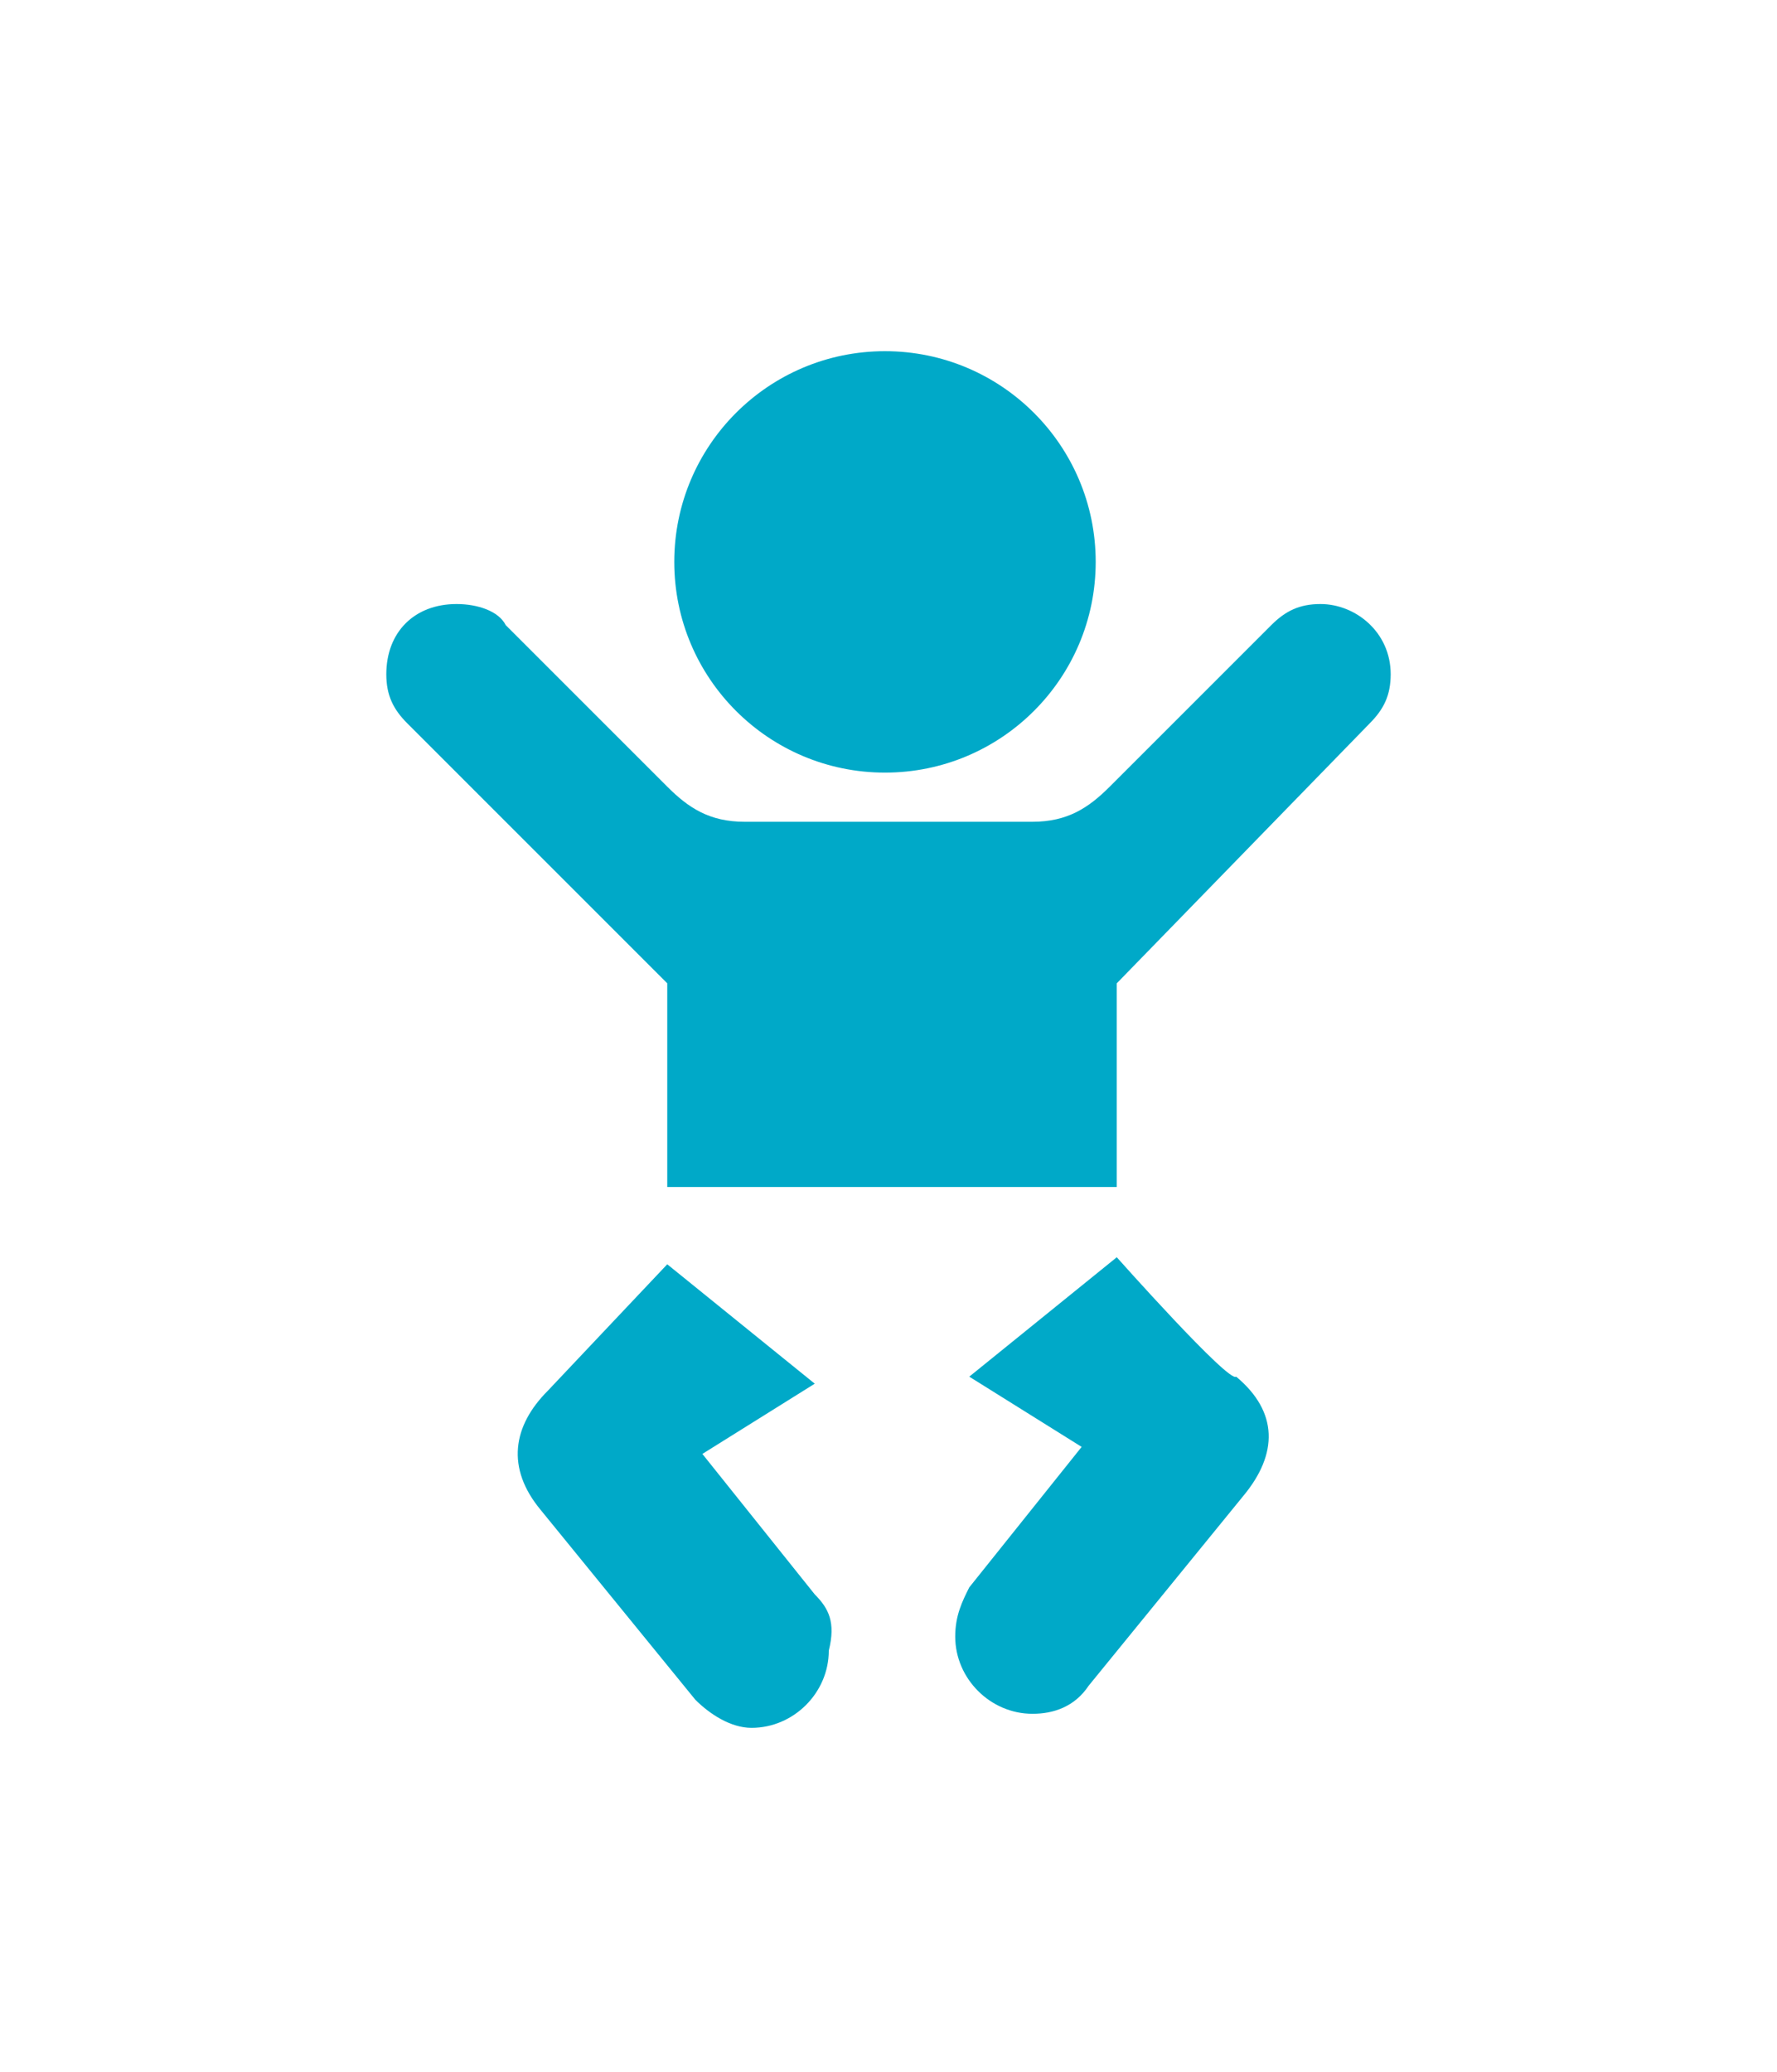
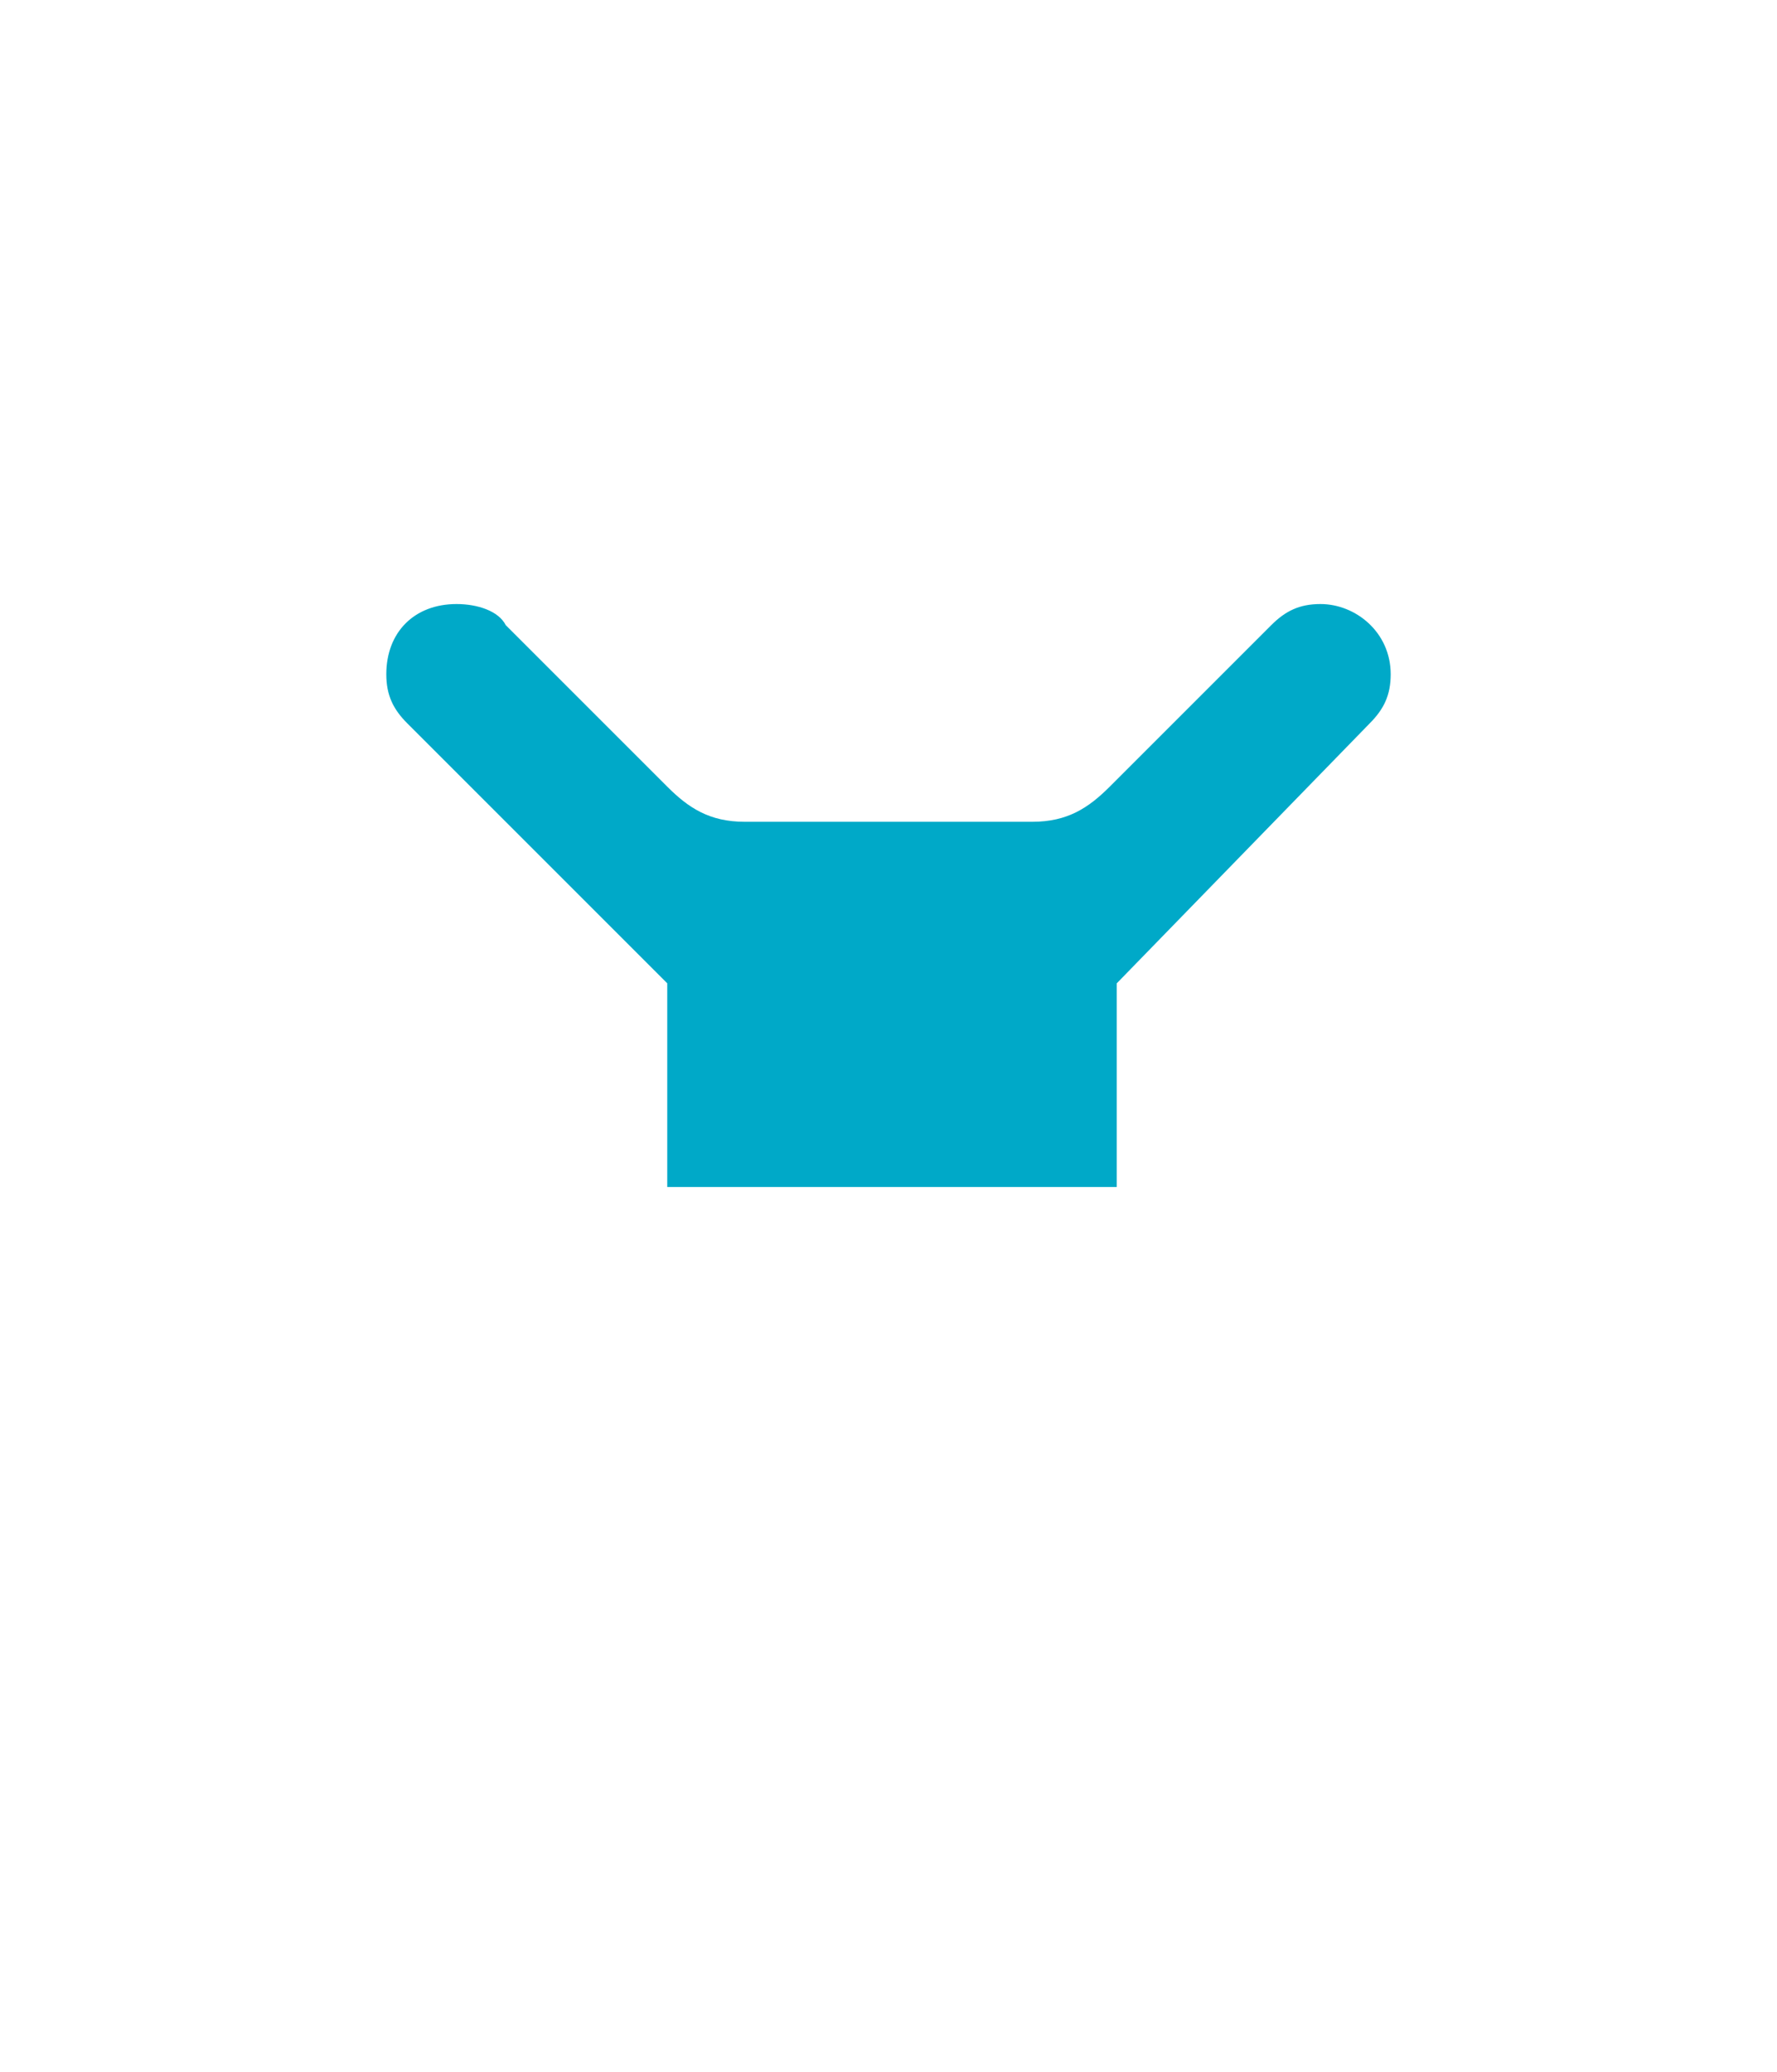
<svg xmlns="http://www.w3.org/2000/svg" version="1.1" id="Capa_1" x="0px" y="0px" viewBox="0 0 25.3 29.5" style="enable-background:new 0 0 25.3 29.5;" xml:space="preserve">
  <style type="text/css">
	.st0{fill:#00A9C8;}
</style>
  <g>
-     <circle class="st0" cx="12.6" cy="8" r="3" />
-     <path class="st0" d="M15.9,17.9l-2.1,1.7l1.6,1l-1.6,2l0,0l0,0c-0.1,0.2-0.2,0.4-0.2,0.7c0,0.6,0.5,1.1,1.1,1.1   c0.3,0,0.6-0.1,0.8-0.4l0,0l2.2-2.7c0.5-0.6,0.5-1.2-0.1-1.7C17.5,19.7,15.9,17.9,15.9,17.9z" />
-     <path class="st0" d="M11.6,22.7L11.6,22.7l-1.6-2l1.6-1L9.5,18l-1.7,1.8c-0.5,0.5-0.6,1.1-0.1,1.7l2.2,2.7l0,0   c0.2,0.2,0.5,0.4,0.8,0.4c0.6,0,1.1-0.5,1.1-1.1C11.9,23.1,11.8,22.9,11.6,22.7L11.6,22.7z" />
    <path class="st0" d="M18.8,8.6c-0.3,0-0.5,0.1-0.7,0.3l-2.3,2.3c-0.3,0.3-0.6,0.5-1.1,0.5h-4.1c-0.5,0-0.8-0.2-1.1-0.5L7.2,8.9   C7.1,8.7,6.8,8.6,6.5,8.6c-0.6,0-1,0.4-1,1c0,0.3,0.1,0.5,0.3,0.7L9.5,14v2.9l0,0h6.4V14l3.6-3.7c0.2-0.2,0.3-0.4,0.3-0.7   C19.8,9,19.3,8.6,18.8,8.6L18.8,8.6z" />
  </g>
</svg>